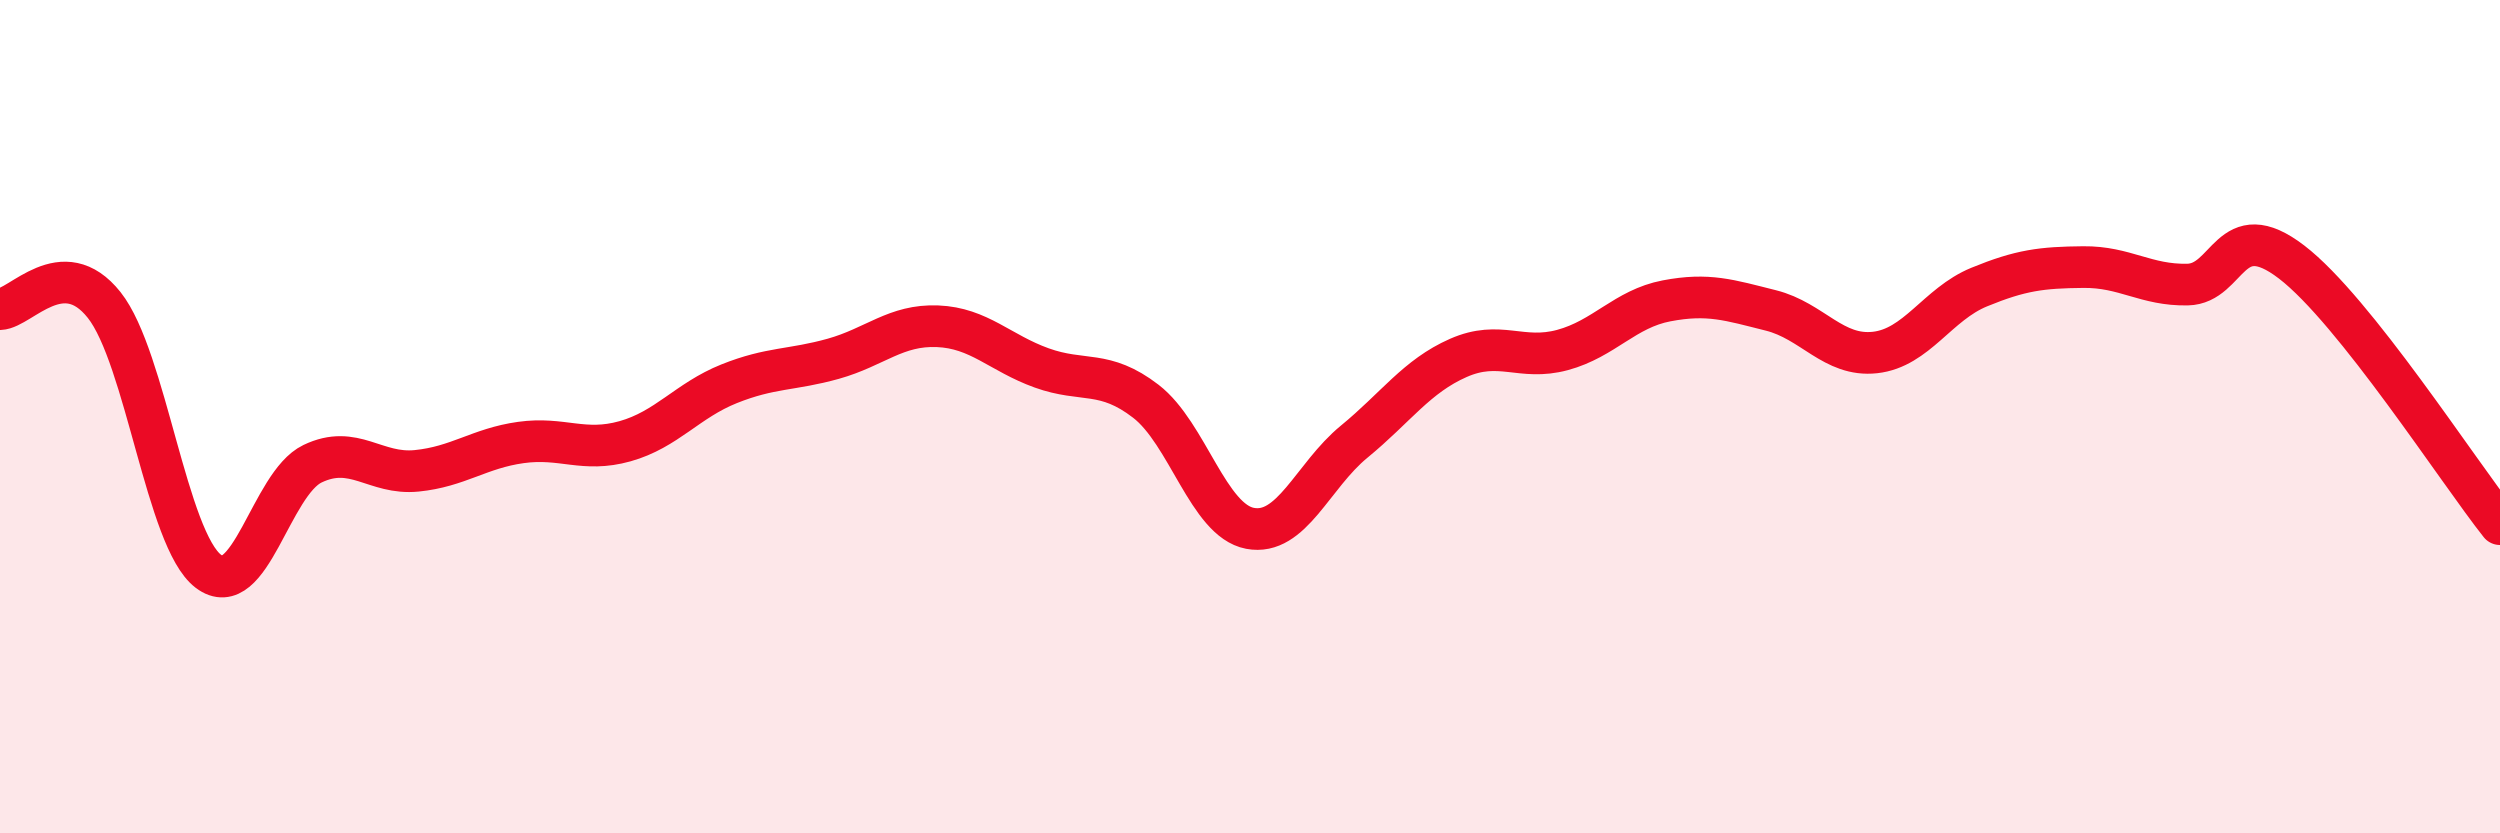
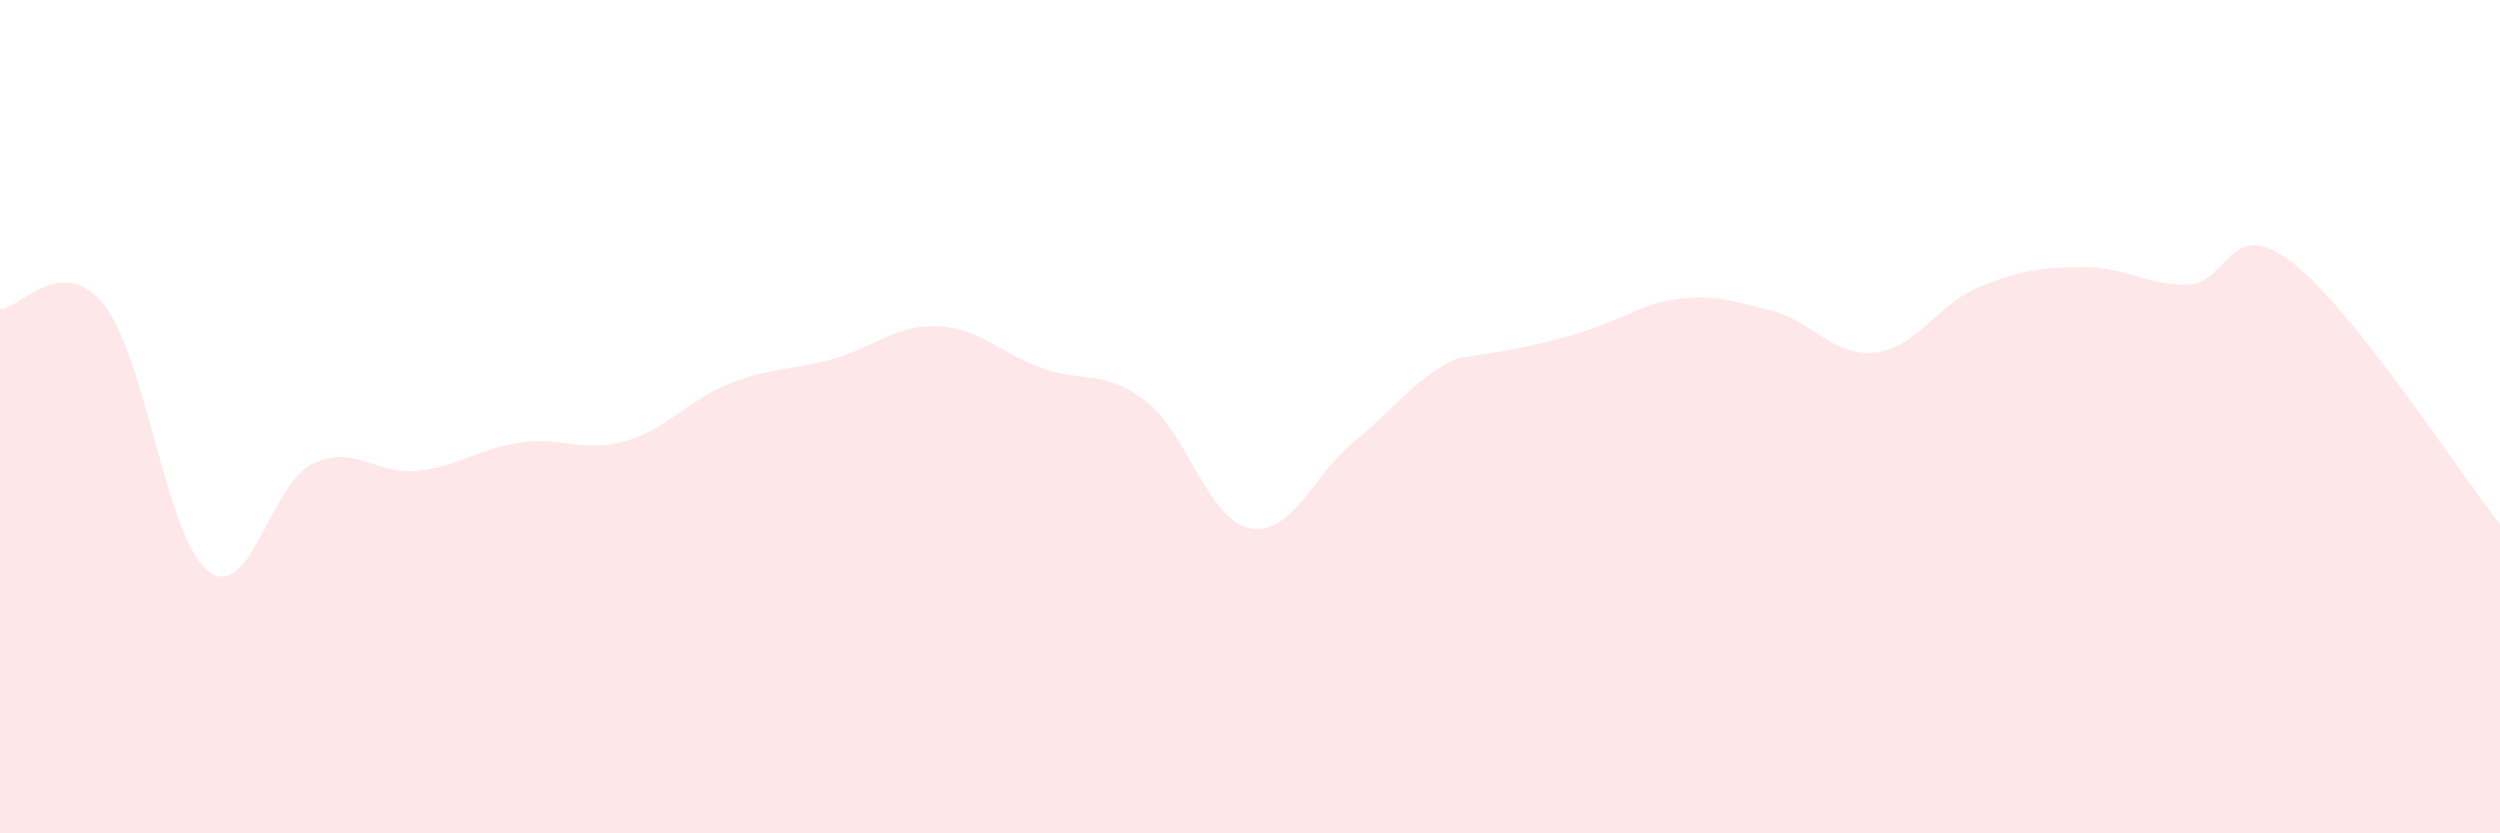
<svg xmlns="http://www.w3.org/2000/svg" width="60" height="20" viewBox="0 0 60 20">
-   <path d="M 0,7.42 C 0.5,7.4 1.5,6.06 2.5,7.32 C 3.5,8.58 4,12.95 5,13.71 C 6,14.47 6.5,11.61 7.5,11.13 C 8.5,10.65 9,11.4 10,11.3 C 11,11.2 11.5,10.76 12.5,10.62 C 13.5,10.48 14,10.87 15,10.59 C 16,10.31 16.5,9.61 17.5,9.21 C 18.5,8.81 19,8.89 20,8.61 C 21,8.33 21.5,7.79 22.5,7.83 C 23.5,7.87 24,8.47 25,8.83 C 26,9.19 26.5,8.86 27.5,9.63 C 28.5,10.4 29,12.49 30,12.68 C 31,12.87 31.5,11.42 32.5,10.6 C 33.5,9.78 34,9.03 35,8.59 C 36,8.15 36.5,8.67 37.5,8.4 C 38.5,8.13 39,7.41 40,7.22 C 41,7.03 41.5,7.2 42.5,7.45 C 43.5,7.7 44,8.57 45,8.46 C 46,8.35 46.5,7.3 47.5,6.89 C 48.5,6.48 49,6.42 50,6.41 C 51,6.4 51.5,6.85 52.5,6.83 C 53.5,6.81 53.5,5.14 55,6.29 C 56.5,7.44 59,11.32 60,12.58L60 20L0 20Z" fill="#EB0A25" opacity="0.1" stroke-linecap="round" stroke-linejoin="round" />
-   <path d="M 0,7.42 C 0.5,7.4 1.5,6.06 2.5,7.32 C 3.5,8.58 4,12.95 5,13.71 C 6,14.47 6.5,11.61 7.5,11.13 C 8.5,10.65 9,11.4 10,11.3 C 11,11.2 11.5,10.76 12.5,10.62 C 13.5,10.48 14,10.87 15,10.59 C 16,10.31 16.5,9.61 17.5,9.21 C 18.5,8.81 19,8.89 20,8.61 C 21,8.33 21.5,7.79 22.5,7.83 C 23.5,7.87 24,8.47 25,8.83 C 26,9.19 26.5,8.86 27.5,9.63 C 28.5,10.4 29,12.49 30,12.68 C 31,12.87 31.5,11.42 32.5,10.6 C 33.5,9.78 34,9.03 35,8.59 C 36,8.15 36.5,8.67 37.5,8.4 C 38.5,8.13 39,7.41 40,7.22 C 41,7.03 41.5,7.2 42.5,7.45 C 43.5,7.7 44,8.57 45,8.46 C 46,8.35 46.5,7.3 47.5,6.89 C 48.5,6.48 49,6.42 50,6.41 C 51,6.4 51.5,6.85 52.5,6.83 C 53.5,6.81 53.5,5.14 55,6.29 C 56.5,7.44 59,11.32 60,12.58" stroke="#EB0A25" stroke-width="1" fill="none" stroke-linecap="round" stroke-linejoin="round" />
+   <path d="M 0,7.42 C 0.5,7.4 1.5,6.06 2.5,7.32 C 3.5,8.58 4,12.95 5,13.71 C 6,14.47 6.5,11.61 7.5,11.13 C 8.5,10.65 9,11.4 10,11.3 C 11,11.2 11.5,10.76 12.5,10.62 C 13.5,10.48 14,10.87 15,10.59 C 16,10.31 16.5,9.61 17.5,9.21 C 18.5,8.81 19,8.89 20,8.61 C 21,8.33 21.5,7.79 22.5,7.83 C 23.5,7.87 24,8.47 25,8.83 C 26,9.19 26.5,8.86 27.5,9.63 C 28.5,10.4 29,12.49 30,12.68 C 31,12.87 31.5,11.42 32.5,10.6 C 33.5,9.78 34,9.03 35,8.59 C 38.5,8.13 39,7.41 40,7.22 C 41,7.03 41.5,7.2 42.5,7.45 C 43.5,7.7 44,8.57 45,8.46 C 46,8.35 46.5,7.3 47.5,6.89 C 48.5,6.48 49,6.42 50,6.41 C 51,6.4 51.5,6.85 52.5,6.83 C 53.5,6.81 53.5,5.14 55,6.29 C 56.5,7.44 59,11.32 60,12.58L60 20L0 20Z" fill="#EB0A25" opacity="0.1" stroke-linecap="round" stroke-linejoin="round" />
</svg>